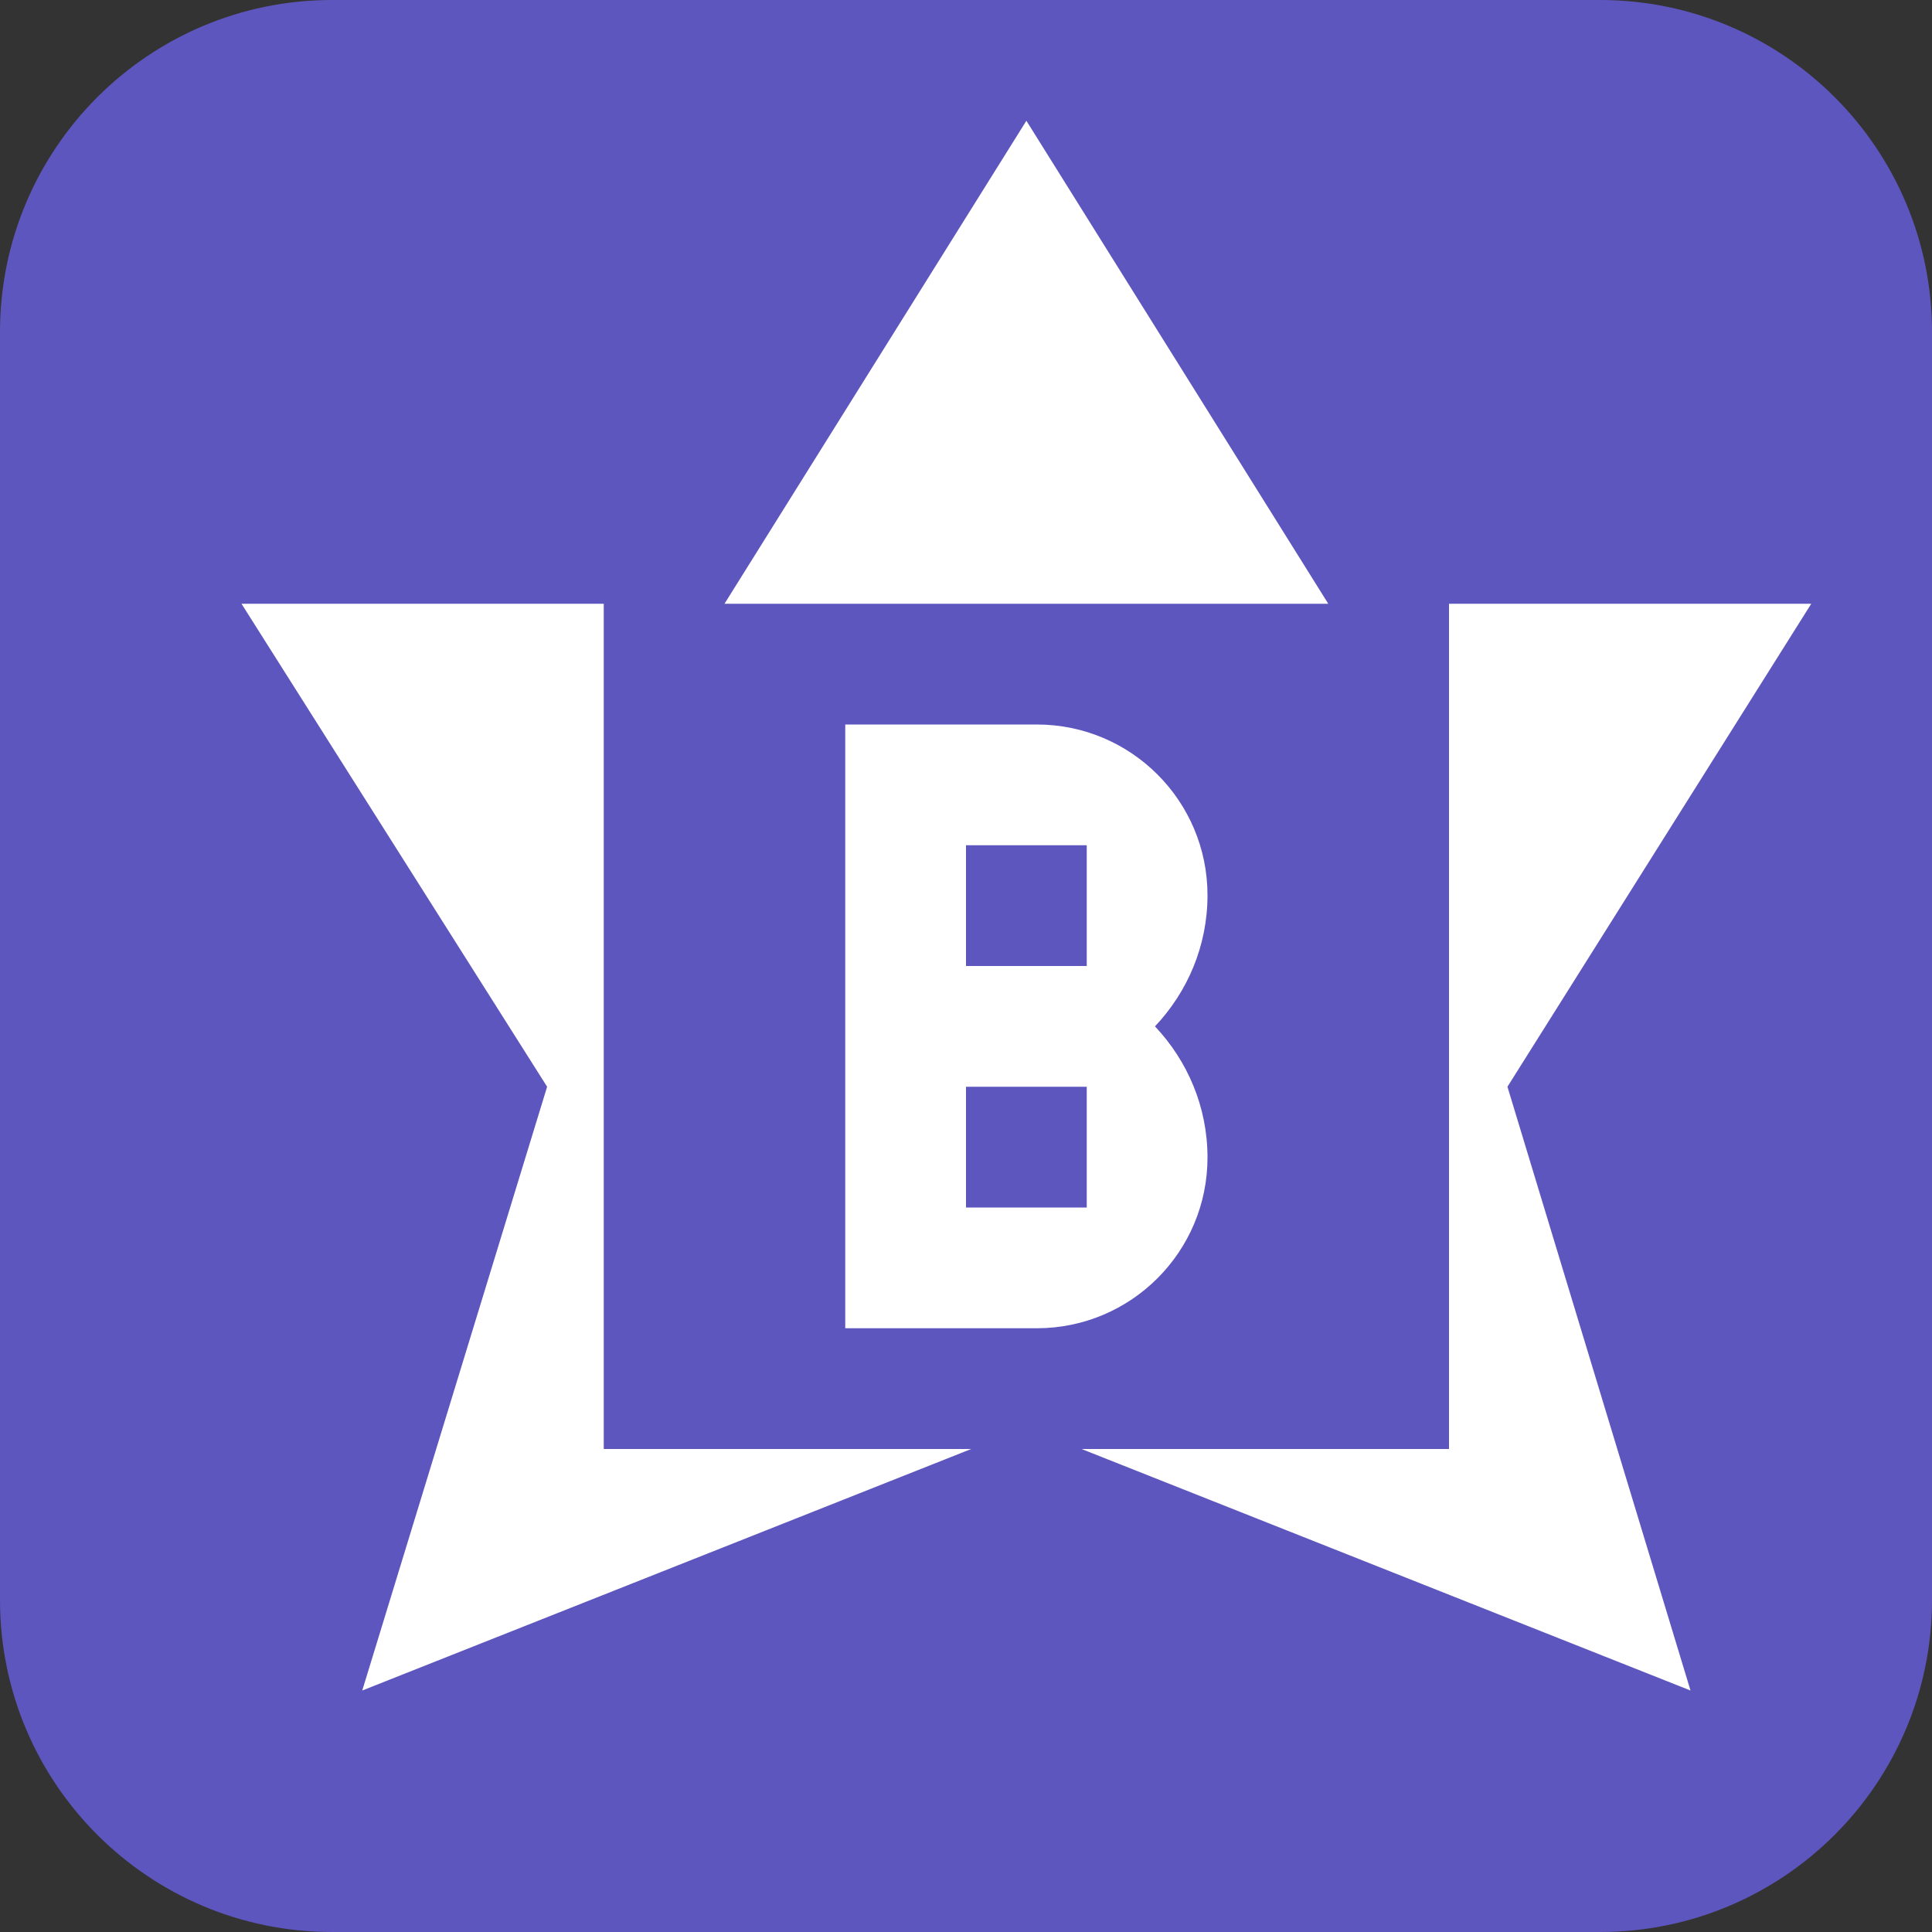
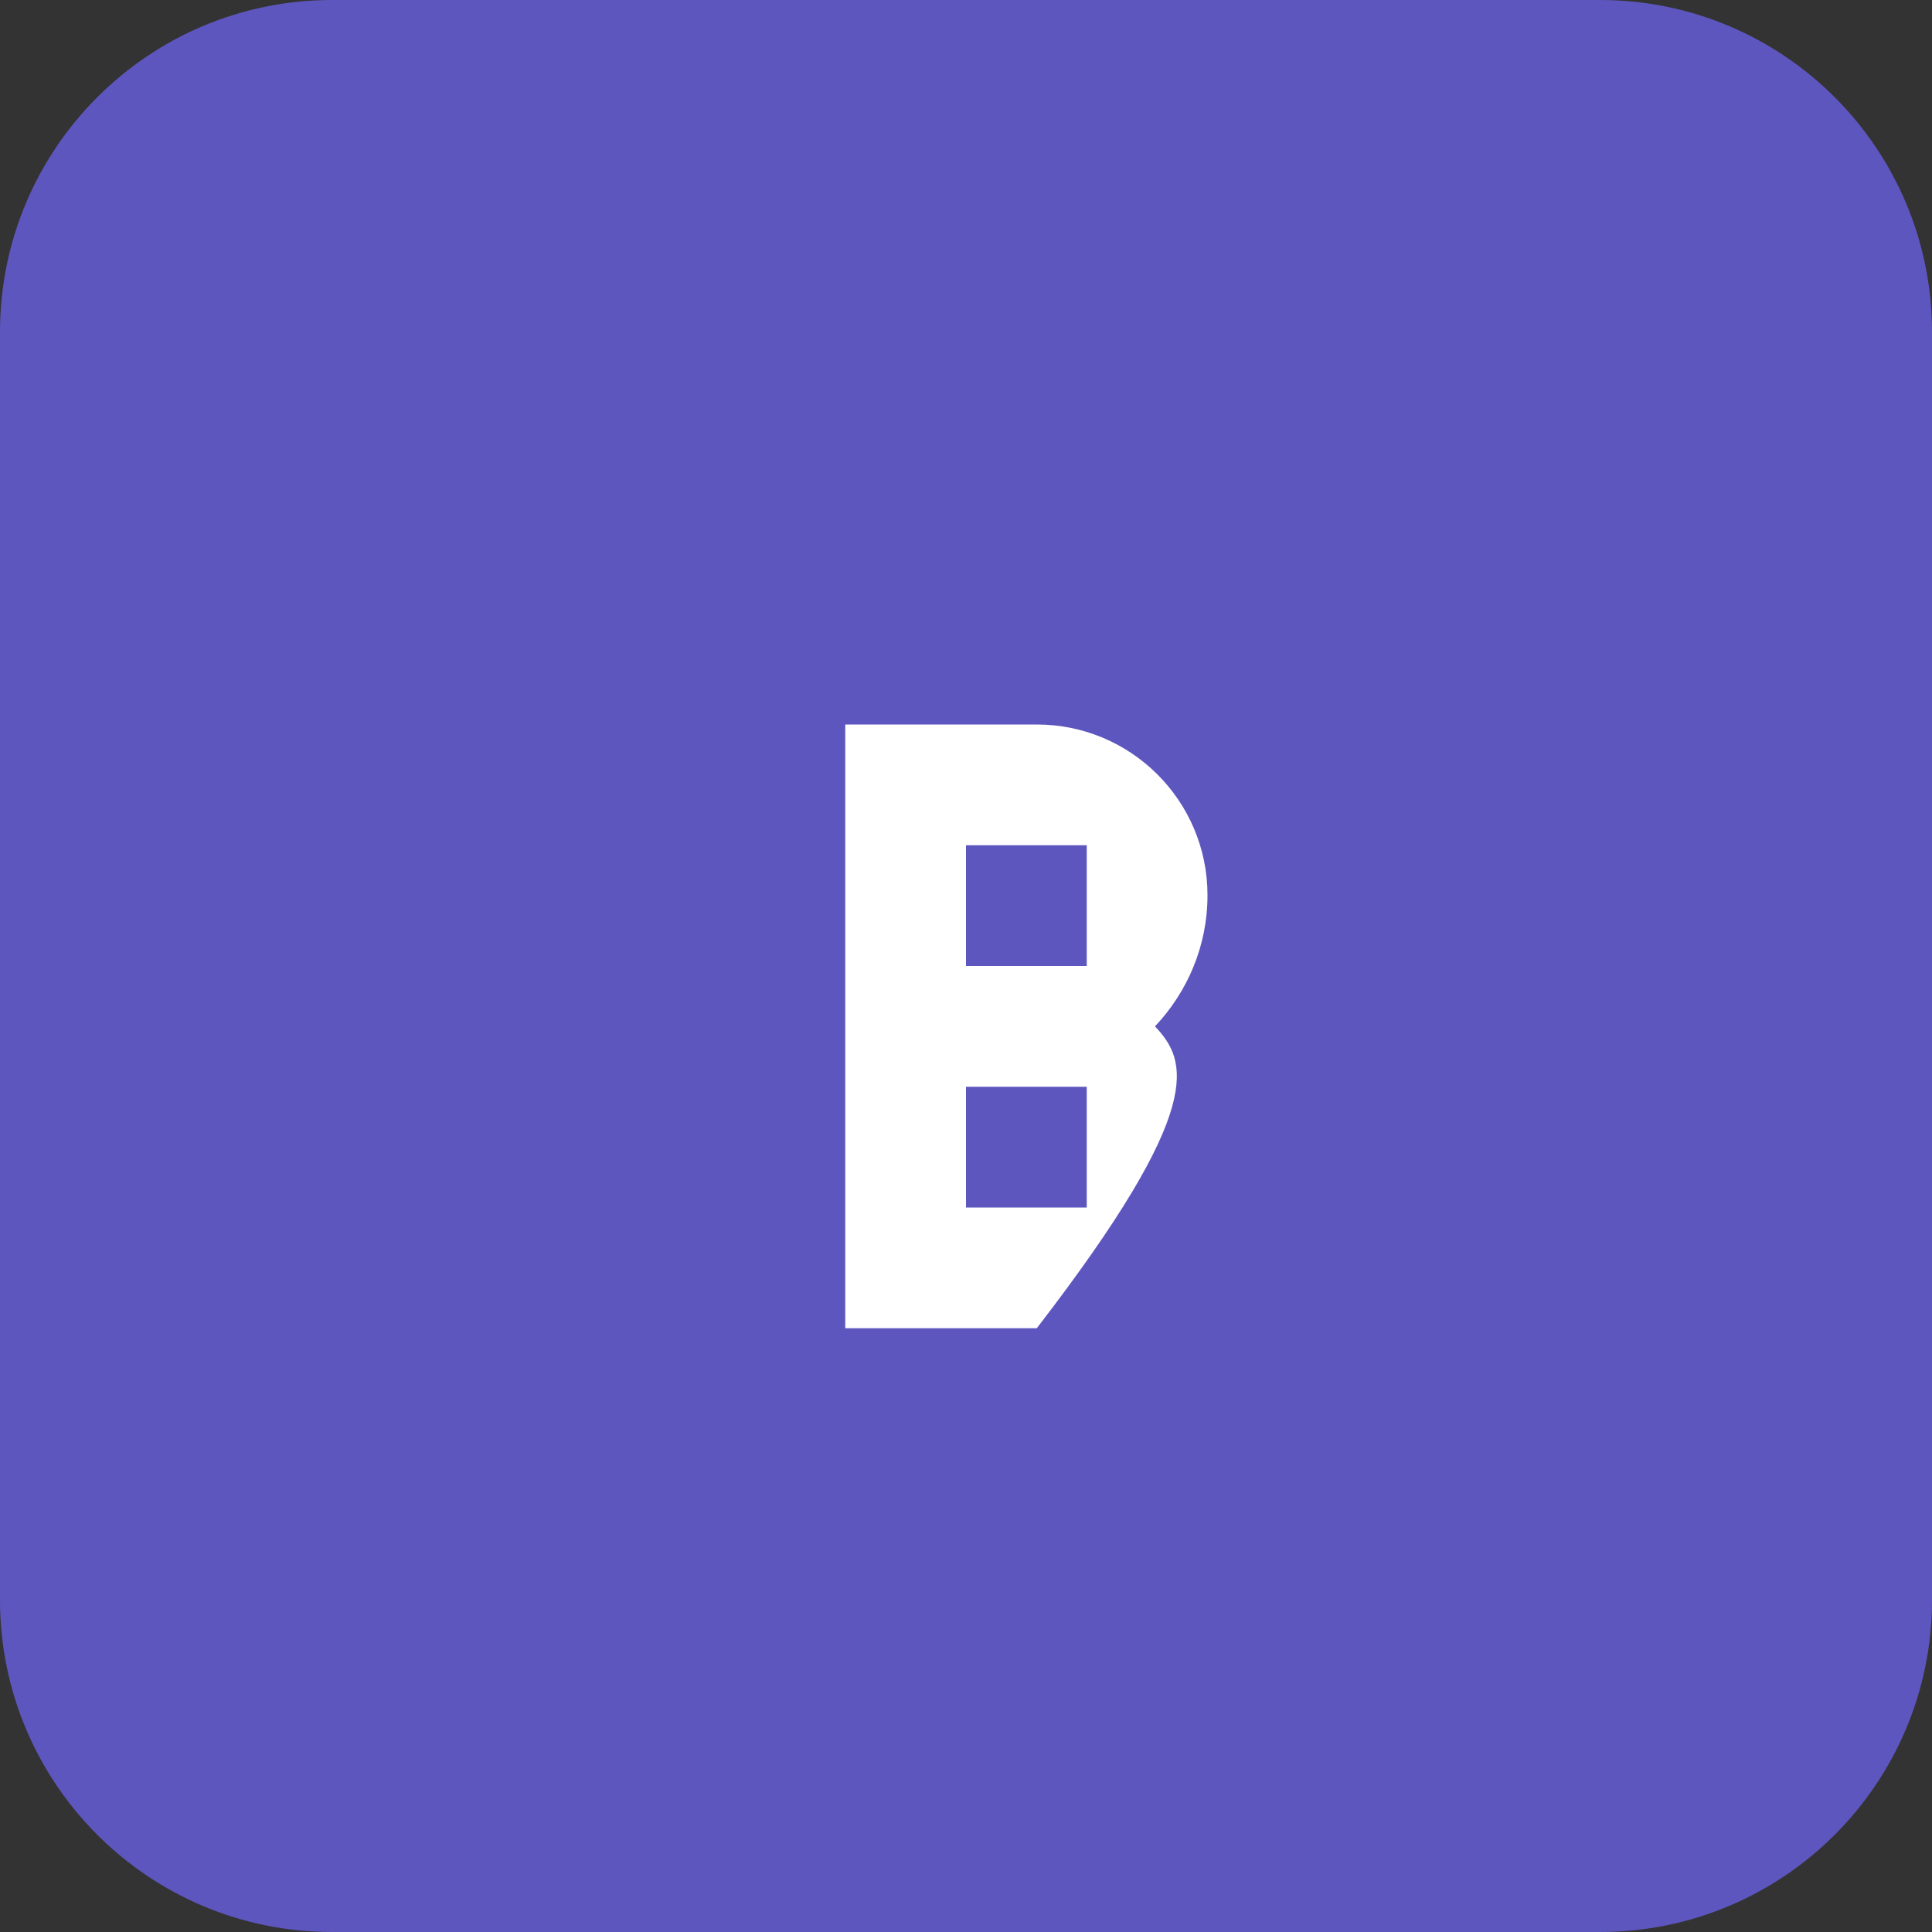
<svg xmlns="http://www.w3.org/2000/svg" width="16" height="16">
  <rect width="100%" height="100%" fill="#333333" stroke="none" />
  <path d="M13.25,16H2.75C1.231,16,0,14.769,0,13.25V2.75C0,1.231,1.231,0,2.75,0h10.5 C14.769,0,16,1.231,16,2.75v10.5C16,14.769,14.769,16,13.25,16z" fill="#5e56bf" />
  <g fill="#fff">
-     <path d="M8.043 12L5 12 5 5 2 5 4.531 9 3 14zM8.5 1L6 5 11 5zM15 5L12 5 12 12 8.957 12 14 14 12.484 9z" />
-   </g>
-   <path d="M10,7.414C10,6.633,9.367,6,8.586,6H8H7v5h1h0.586C9.367,11,10,10.367,10,9.586 C10,9.165,9.833,8.784,9.565,8.5C9.833,8.216,10,7.835,10,7.414z M9,10H8V9h1V10z M9,8H8V7h1V8z" fill="#fff" />
+     </g>
+   <path d="M10,7.414C10,6.633,9.367,6,8.586,6H8H7v5h1h0.586C10,9.165,9.833,8.784,9.565,8.5C9.833,8.216,10,7.835,10,7.414z M9,10H8V9h1V10z M9,8H8V7h1V8z" fill="#fff" />
</svg>